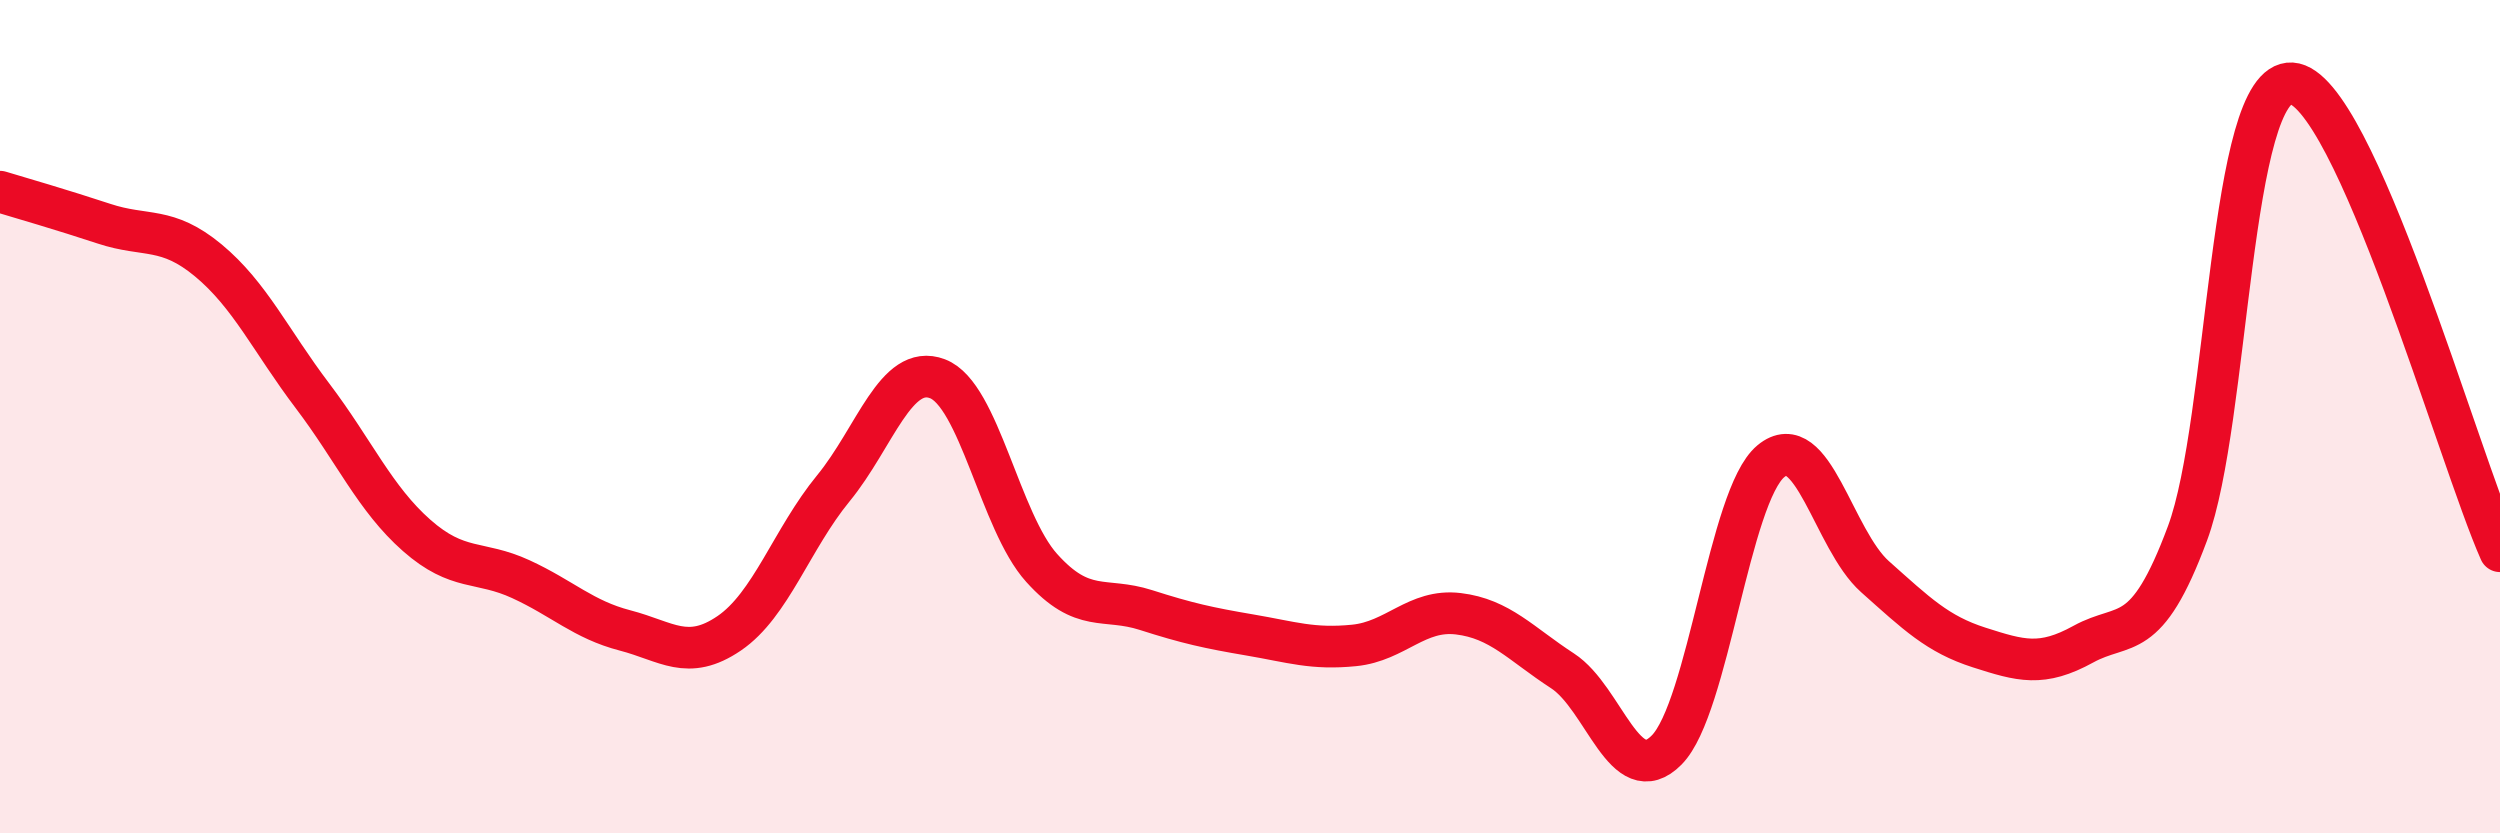
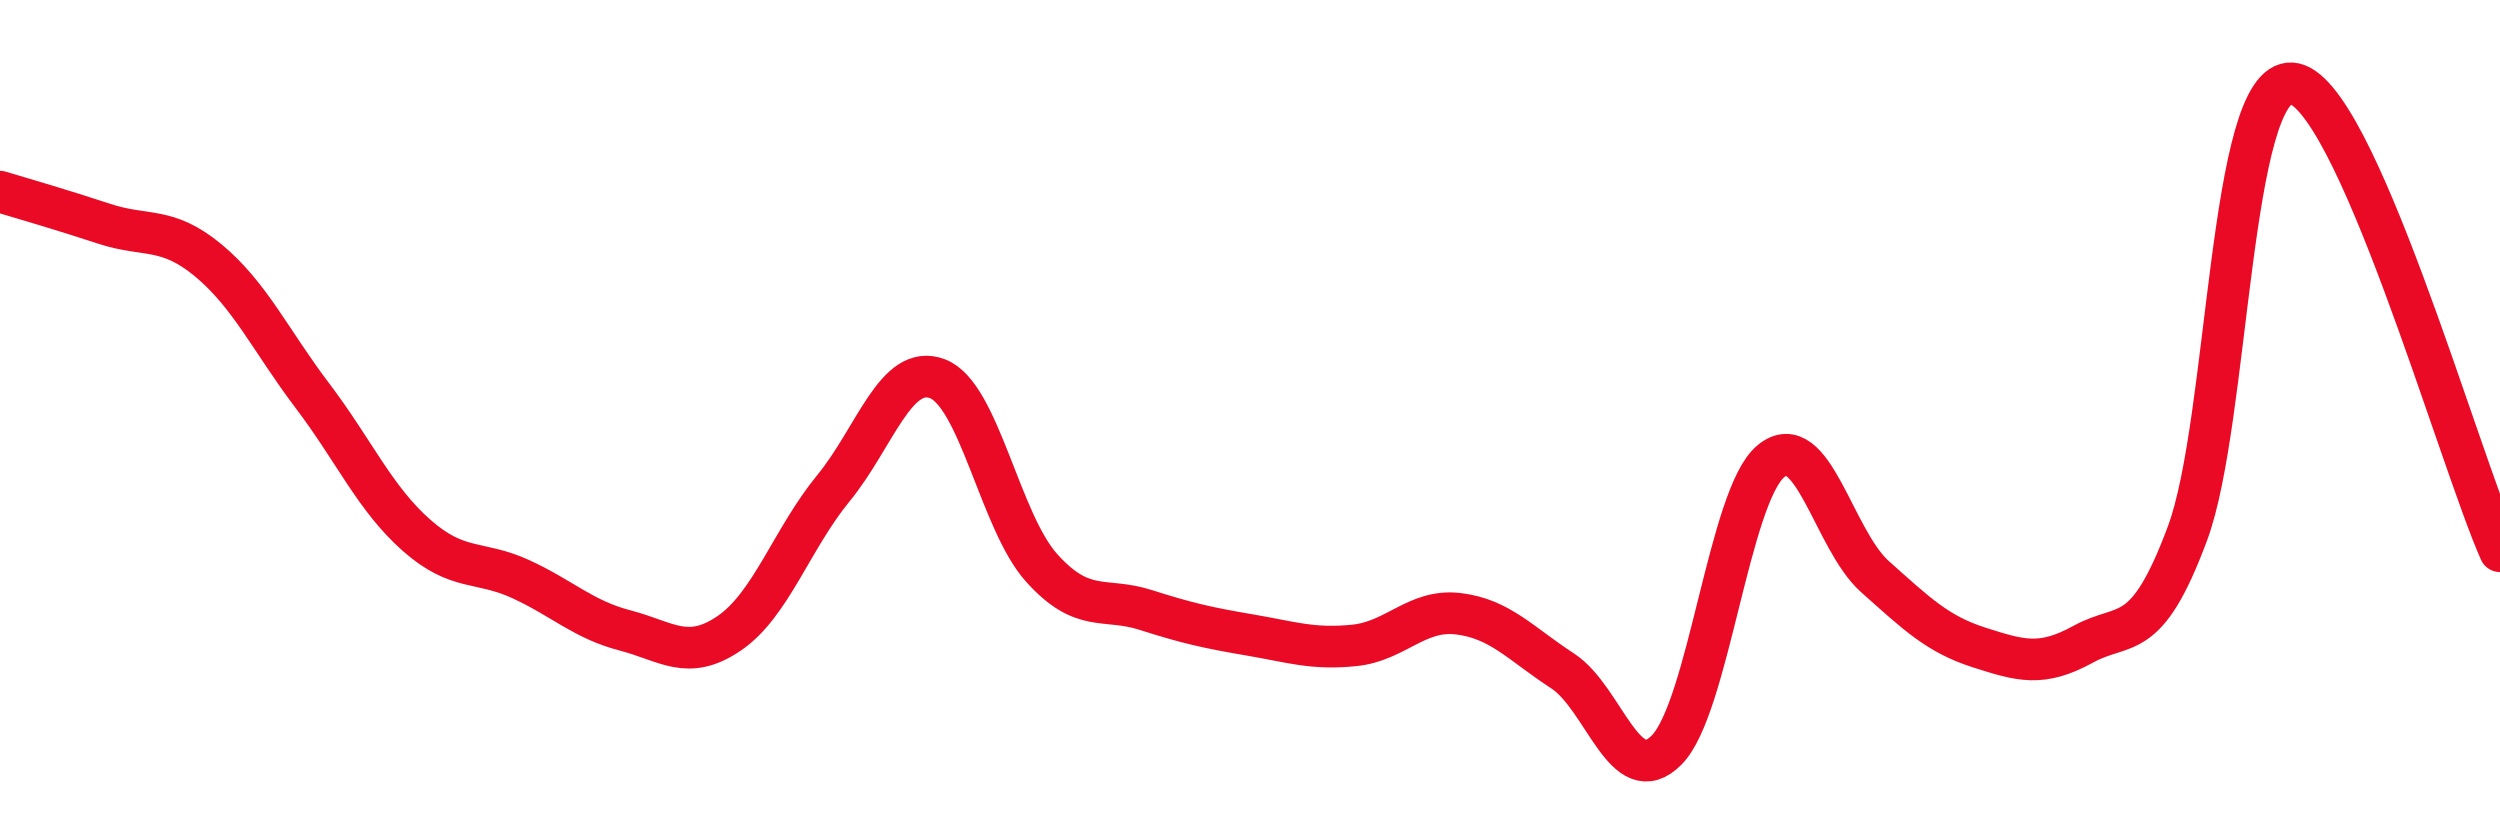
<svg xmlns="http://www.w3.org/2000/svg" width="60" height="20" viewBox="0 0 60 20">
-   <path d="M 0,4.6 C 0.5,4.75 1.5,5.04 2.5,5.37 C 3.5,5.7 4,5.42 5,6.25 C 6,7.08 6.5,8.18 7.5,9.5 C 8.5,10.82 9,11.97 10,12.85 C 11,13.73 11.5,13.44 12.5,13.9 C 13.5,14.36 14,14.87 15,15.13 C 16,15.39 16.5,15.88 17.5,15.2 C 18.5,14.52 19,12.94 20,11.72 C 21,10.5 21.5,8.71 22.5,9.09 C 23.5,9.47 24,12.52 25,13.63 C 26,14.74 26.5,14.32 27.5,14.64 C 28.5,14.96 29,15.07 30,15.24 C 31,15.41 31.5,15.59 32.5,15.49 C 33.5,15.39 34,14.61 35,14.73 C 36,14.85 36.5,15.45 37.5,16.1 C 38.5,16.75 39,19.01 40,18 C 41,16.99 41.5,11.9 42.5,11.07 C 43.5,10.24 44,12.95 45,13.84 C 46,14.73 46.5,15.22 47.5,15.54 C 48.5,15.86 49,16.01 50,15.46 C 51,14.91 51.5,15.49 52.5,12.8 C 53.5,10.11 53.5,1.91 55,2 C 56.5,2.09 59,10.98 60,13.23L60 20L0 20Z" fill="#EB0A25" opacity="0.1" stroke-linecap="round" stroke-linejoin="round" />
  <path d="M 0,4.6 C 0.5,4.75 1.5,5.04 2.5,5.37 C 3.5,5.7 4,5.42 5,6.25 C 6,7.08 6.5,8.18 7.5,9.5 C 8.5,10.82 9,11.97 10,12.85 C 11,13.73 11.5,13.44 12.5,13.9 C 13.5,14.36 14,14.87 15,15.13 C 16,15.39 16.5,15.88 17.5,15.2 C 18.5,14.52 19,12.94 20,11.72 C 21,10.5 21.5,8.71 22.5,9.09 C 23.5,9.47 24,12.52 25,13.63 C 26,14.74 26.5,14.32 27.5,14.64 C 28.5,14.96 29,15.07 30,15.24 C 31,15.41 31.5,15.59 32.5,15.49 C 33.5,15.39 34,14.61 35,14.73 C 36,14.85 36.5,15.45 37.5,16.1 C 38.5,16.75 39,19.01 40,18 C 41,16.99 41.5,11.9 42.5,11.07 C 43.5,10.24 44,12.95 45,13.84 C 46,14.73 46.5,15.22 47.5,15.54 C 48.5,15.86 49,16.01 50,15.46 C 51,14.91 51.5,15.49 52.5,12.8 C 53.5,10.11 53.5,1.91 55,2 C 56.5,2.09 59,10.98 60,13.23" stroke="#EB0A25" stroke-width="1" fill="none" stroke-linecap="round" stroke-linejoin="round" />
</svg>